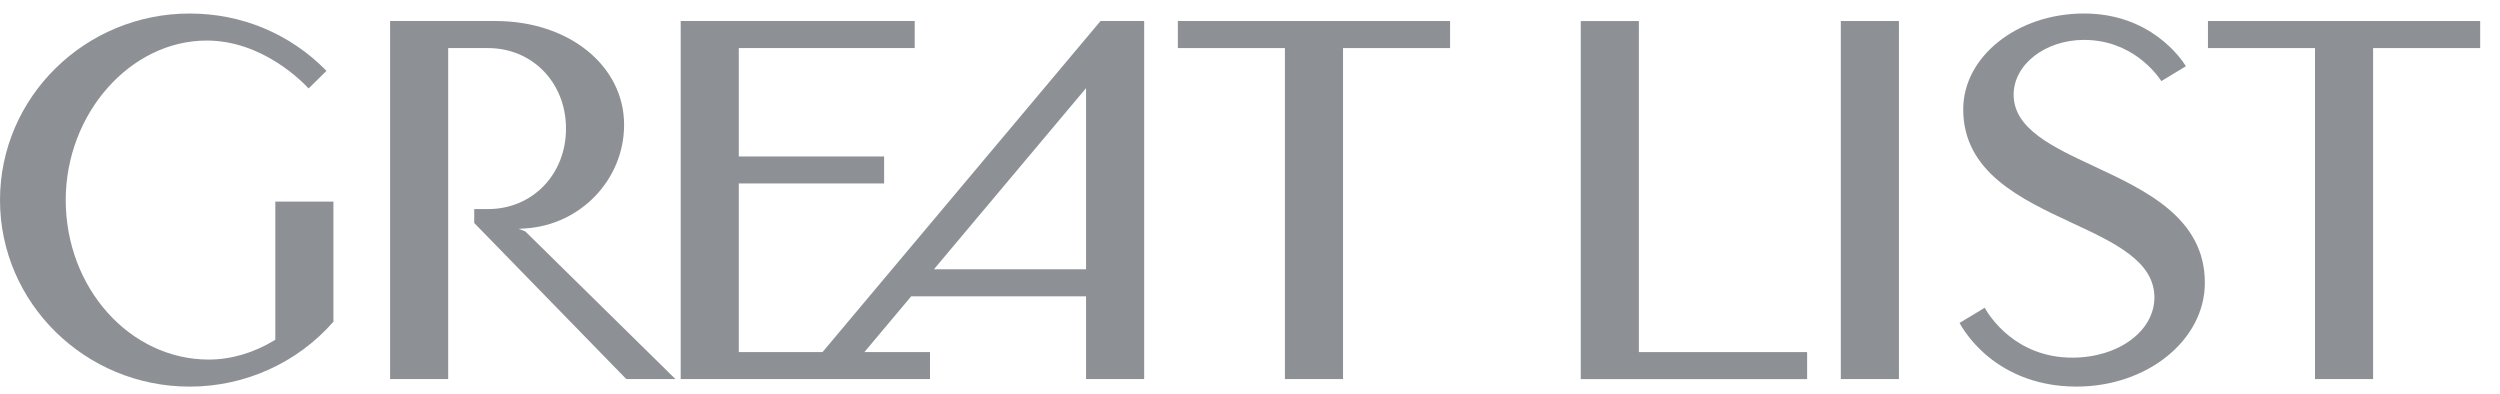
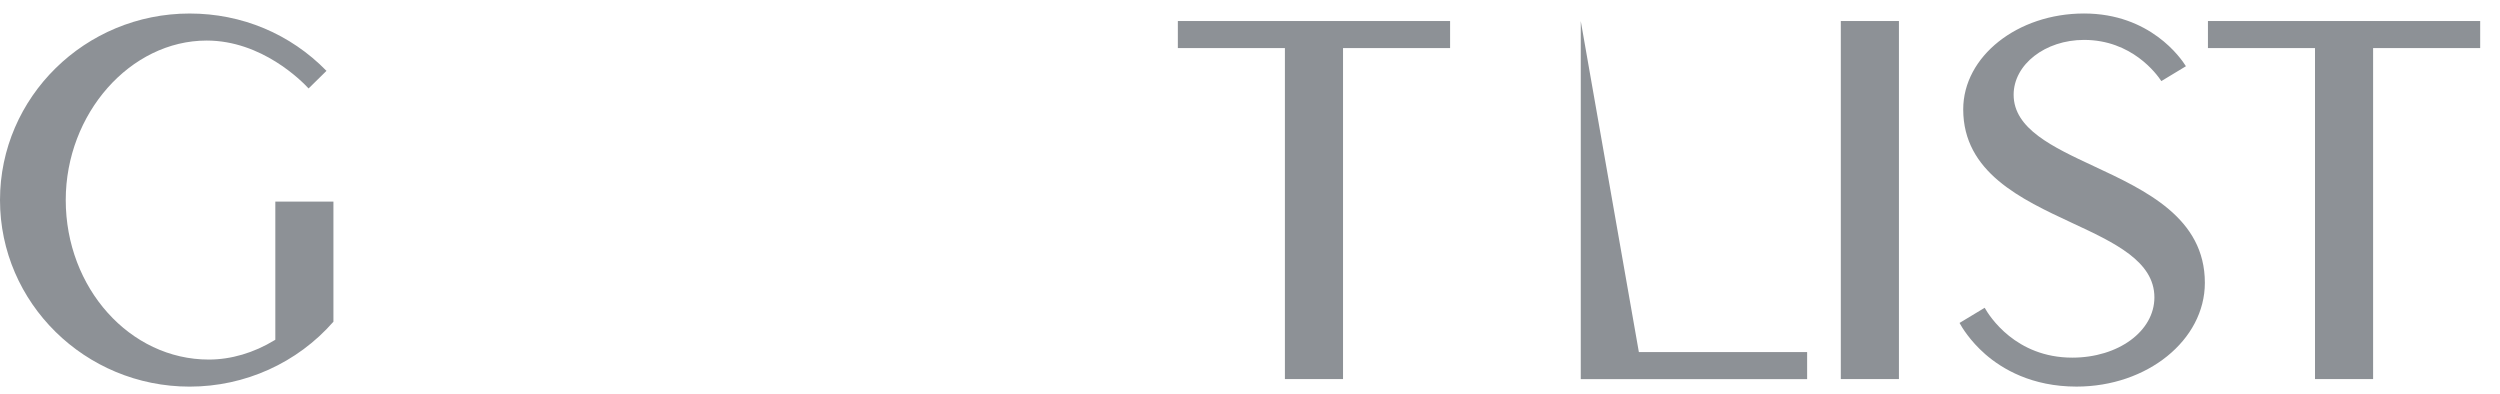
<svg xmlns="http://www.w3.org/2000/svg" width="108" height="17" viewBox="0 0 108 17" fill="none">
-   <path d="M68.289 0.91L68.289 16.378H78.068L78.068 15.21L70.799 15.21L70.799 0.91L68.289 0.91Z" fill="#8D9196" />
+   <path d="M68.289 0.91L68.289 16.378H78.068L78.068 15.21L70.799 15.21L68.289 0.91Z" fill="#8D9196" />
  <path d="M-2.41276e-07 8.643C-3.74317e-07 13.086 3.675 16.702 8.193 16.702C10.582 16.702 12.844 15.68 14.404 13.898L14.404 8.708H11.894L11.894 14.677L11.863 14.696C10.966 15.243 9.982 15.533 9.019 15.533C5.612 15.533 2.84 12.442 2.84 8.643C2.84 4.908 5.629 1.752 8.929 1.752C11.304 1.752 13.027 3.492 13.331 3.821L14.104 3.061C12.544 1.463 10.448 0.584 8.193 0.584C3.675 0.584 -1.08235e-07 4.199 -2.41276e-07 8.643Z" fill="#8D9196" />
  <path d="M62.644 0.908L50.883 0.908L50.883 2.077L55.508 2.077L55.508 16.376H58.019L58.019 2.077L62.644 2.077L62.644 0.908Z" fill="#8D9196" />
  <path d="M79.523 16.376H82.034L82.034 0.908L79.523 0.908L79.523 16.376Z" fill="#8D9196" />
-   <path d="M29.179 16.376L22.695 9.998L22.407 9.885L22.702 9.867C25.09 9.714 26.961 7.748 26.961 5.392C26.961 2.836 24.575 0.908 21.411 0.908L16.852 0.908L16.852 16.376H19.362L19.362 2.077L21.08 2.077C23.002 2.077 24.451 3.572 24.451 5.555C24.451 7.537 23.002 9.032 21.08 9.032H20.486L20.486 9.633L27.056 16.376H29.179Z" fill="#8D9196" />
  <path d="M85.764 15.302C86.496 15.94 87.774 16.701 89.707 16.701C92.763 16.701 95.25 14.69 95.25 12.217C95.25 9.417 92.702 8.228 90.454 7.179C88.672 6.348 86.989 5.562 86.989 4.092C86.989 2.786 88.353 1.724 90.03 1.724C92.093 1.724 93.165 3.191 93.37 3.503L94.432 2.861C94.216 2.513 92.887 0.583 90.03 0.583C87.152 0.583 84.811 2.44 84.811 4.724C84.811 7.44 87.309 8.603 89.513 9.63C91.342 10.481 93.07 11.285 93.07 12.847C93.07 14.307 91.512 15.45 89.522 15.45C87.075 15.45 85.943 13.66 85.738 13.296L84.652 13.951C84.747 14.127 85.095 14.717 85.764 15.302Z" fill="#8D9196" />
  <path d="M107.144 0.908L95.383 0.908L95.383 2.077L100.008 2.077L100.008 16.376H102.518L102.518 2.077L107.144 2.077L107.144 0.908Z" fill="#8D9196" />
-   <path d="M46.917 3.808L46.917 11.633L40.346 11.633L46.917 3.808ZM31.916 15.208L31.916 7.927L38.194 7.927L38.194 6.758L31.916 6.758L31.916 2.077L39.516 2.077L39.516 0.908L29.406 0.908L29.406 16.377H40.176L40.176 15.208H37.343L39.364 12.801L46.917 12.801L46.917 16.377H49.428L49.428 0.908L47.543 0.908L35.534 15.208L31.916 15.208Z" fill="#8D9196" />
</svg>